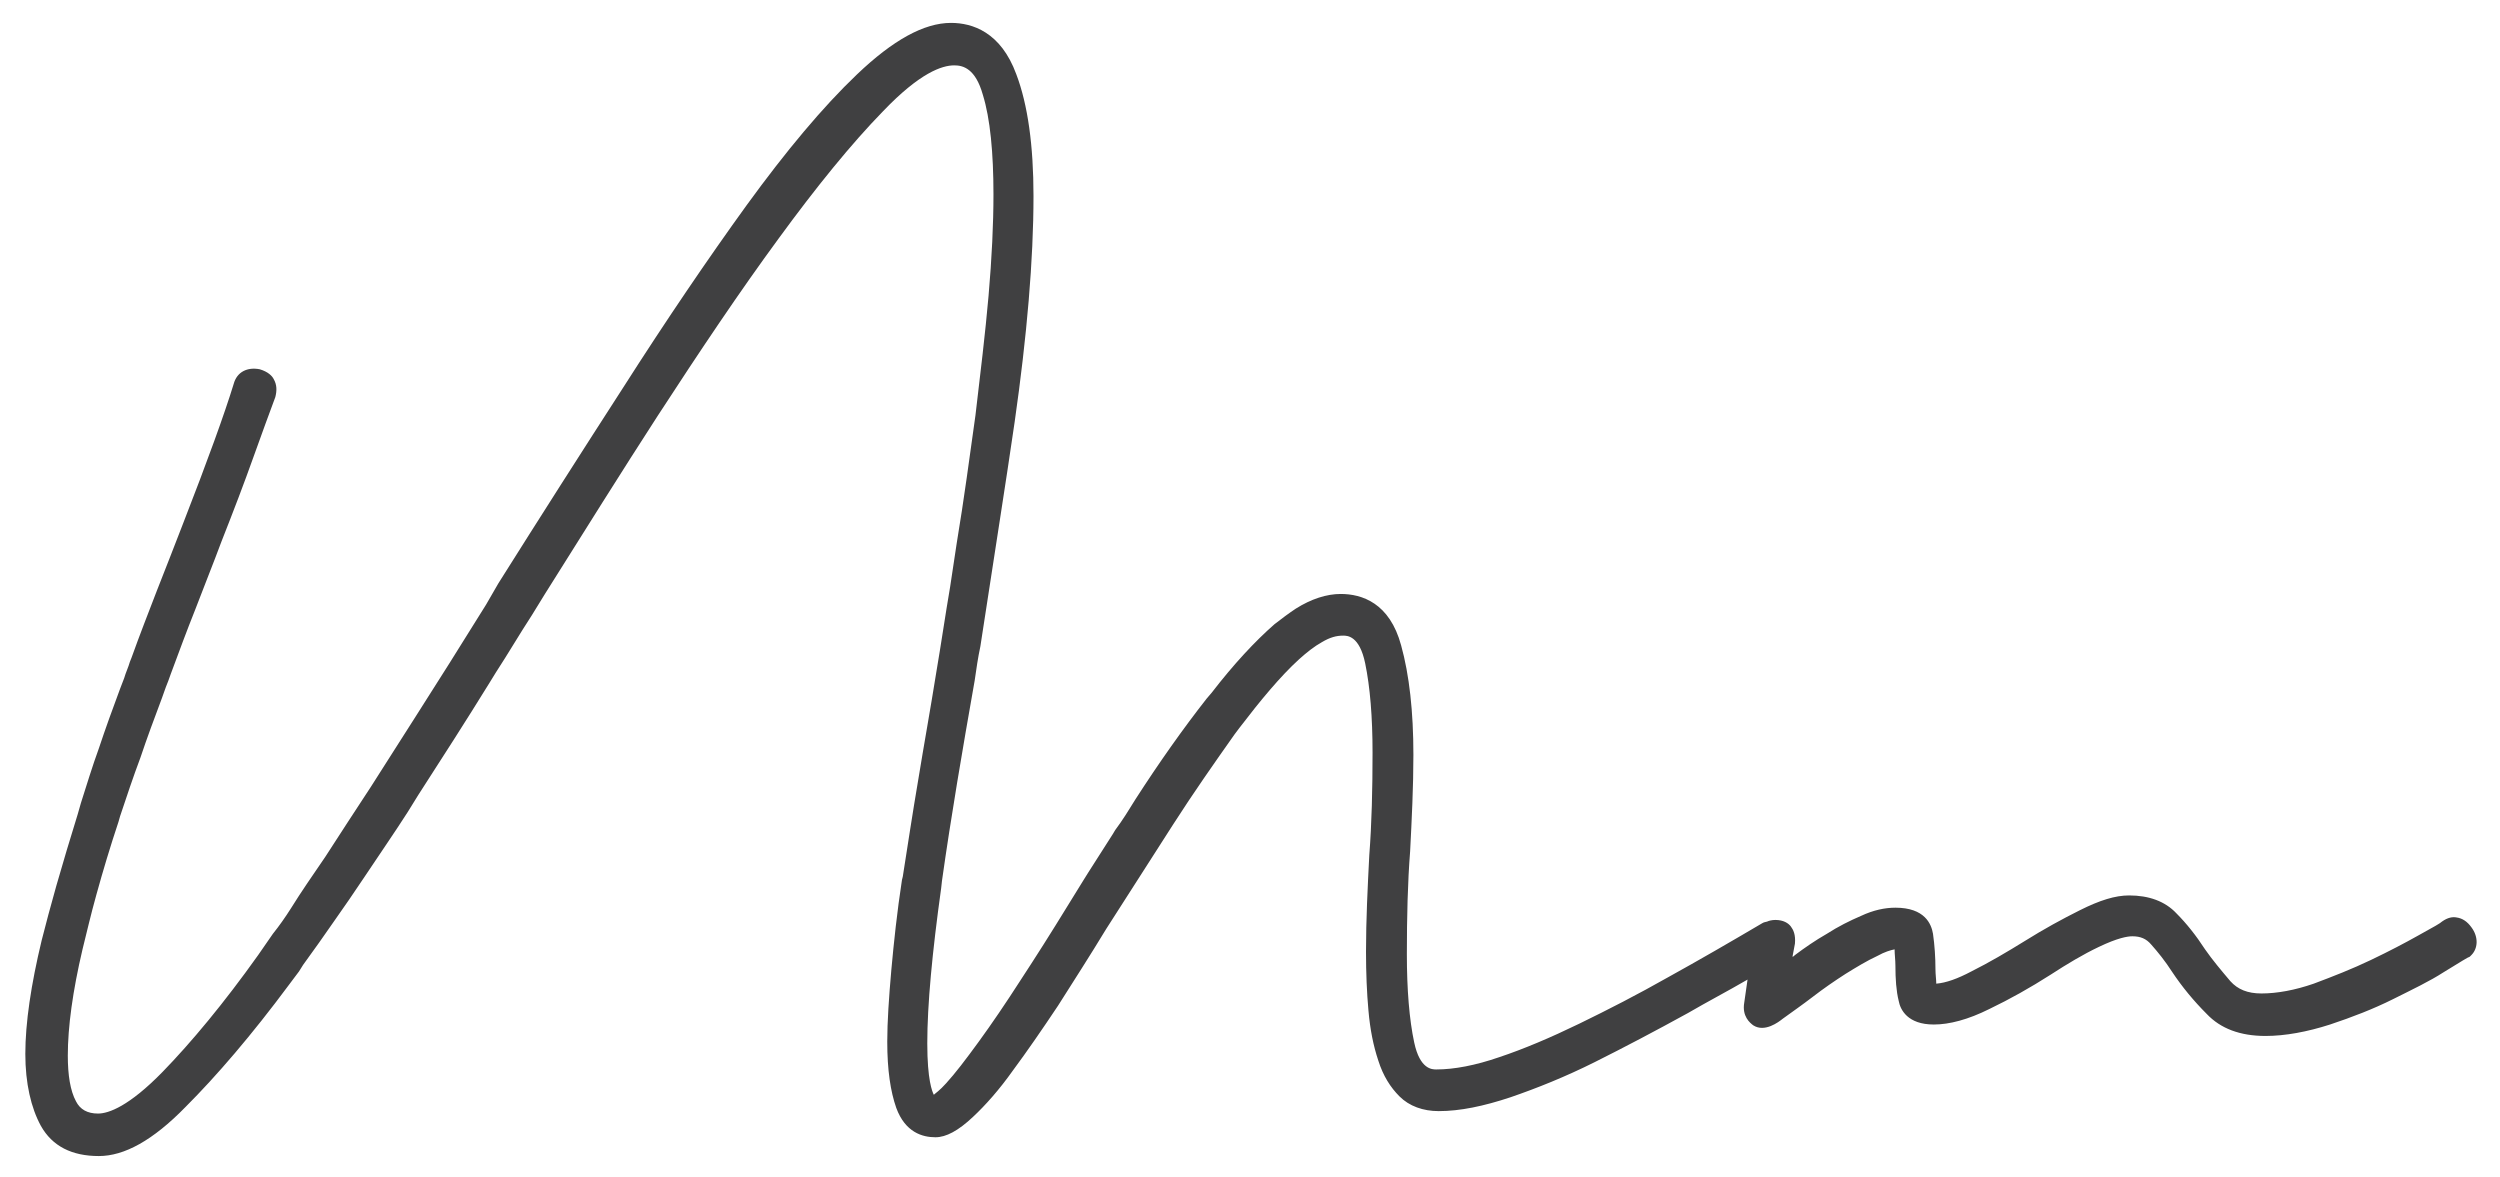
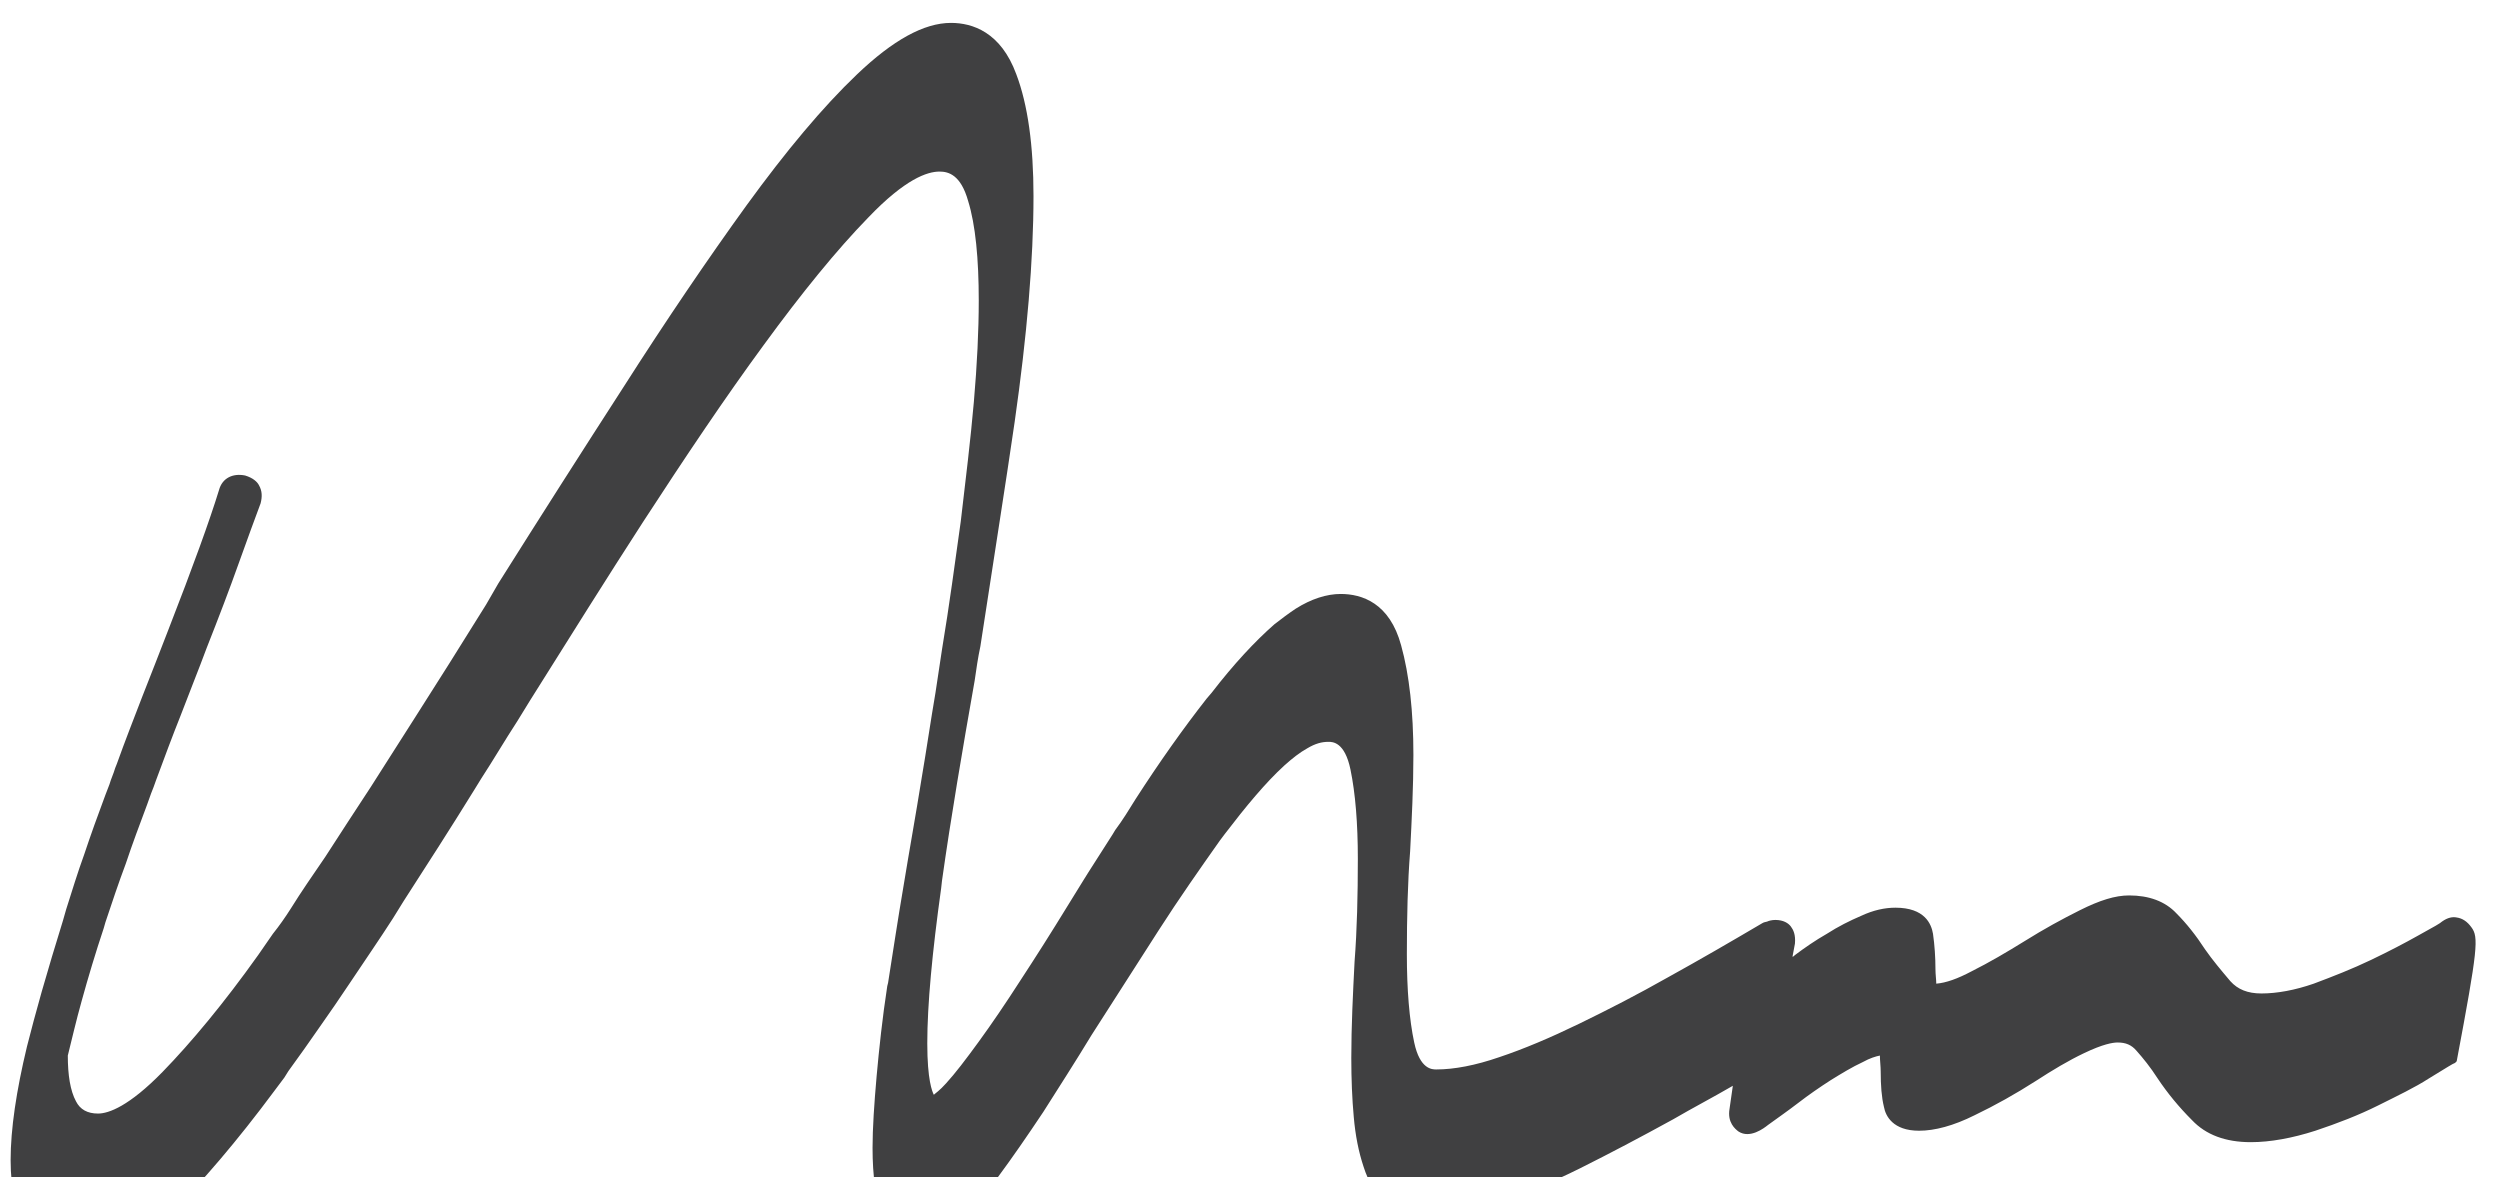
<svg xmlns="http://www.w3.org/2000/svg" version="1.1" id="Layer_1" x="0px" y="0px" viewBox="0 0 306 144.1" style="enable-background:new 0 0 306 144.1;" xml:space="preserve">
  <style type="text/css">
	.st0{fill:#404041;}
</style>
-   <path class="st0" d="M302.5,113.5L302.5,113.5c-0.5-0.7-1.1-1.1-1.8-1.2c-0.5-0.1-1.1,0-1.8,0.5c-0.2,0.2-0.9,0.6-2.9,1.7  c-1.6,0.9-3.5,1.9-5.8,3s-4.6,2-7,2.9c-2.3,0.8-4.5,1.2-6.4,1.2c-1.7,0-2.9-0.5-3.8-1.5c-1.1-1.3-2.2-2.6-3.1-3.9  c-1.1-1.7-2.3-3.2-3.5-4.4c-1.4-1.5-3.4-2.2-5.8-2.2c-1.7,0-3.6,0.6-6,1.8c-2.2,1.1-4.4,2.3-6.8,3.8c-2.1,1.3-4.3,2.6-6.5,3.7  c-1.7,0.9-3.1,1.4-4.3,1.5c0-0.5-0.1-1.1-0.1-1.8c0-1.4-0.1-2.9-0.3-4.3c-0.2-1.2-1-3.2-4.6-3.2c-1.3,0-2.7,0.3-4.2,1  c-1.4,0.6-2.8,1.3-4.2,2.2c-1.4,0.8-2.7,1.7-3.9,2.6c-0.1,0.1-0.2,0.2-0.3,0.2l0.3-1.6c0.1-1.1-0.2-1.7-0.5-2.1  c-0.3-0.4-0.9-0.8-1.9-0.8c-0.4,0-0.8,0.1-1,0.2c-0.1,0-0.3,0.1-0.4,0.1l-0.2,0.1c-3.9,2.3-7.7,4.5-11.5,6.6  c-3.7,2.1-7.4,4-10.9,5.7c-3.5,1.7-6.8,3.1-9.8,4.1c-2.9,1-5.5,1.5-7.7,1.5c-0.5,0-2,0-2.7-3.3c-0.6-2.8-0.9-6.5-0.9-10.8  c0-4.5,0.1-8.8,0.4-12.6c0.2-3.9,0.4-7.9,0.4-11.8c0-5.3-0.5-9.8-1.5-13.4c-1.4-5.2-4.8-6.3-7.4-6.3c-1.7,0-3.6,0.6-5.5,1.8  c-0.9,0.6-1.7,1.2-2.6,1.9c-2.4,2.1-5,4.9-7.7,8.4l-0.6,0.7c-2.9,3.7-5.8,7.8-8.7,12.3c-0.8,1.3-1.6,2.6-2.5,3.8l-0.3,0.5  c-1,1.6-2,3.1-3,4.7l-0.5,0.8c-0.7,1.1-1.4,2.3-2.1,3.4c-1.9,3.1-3.8,6.1-5.7,9c-1.8,2.8-3.5,5.3-5.1,7.5c-1.6,2.2-2.9,3.9-4,5.1  c-0.8,0.9-1.3,1.2-1.5,1.4c-0.2-0.4-0.8-1.8-0.8-6.3c0-4.7,0.6-11.1,1.7-19l0.1-0.9c1.1-7.8,2.5-16,4-24.5c0.2-1.4,0.4-2.8,0.7-4.2  l0.4-2.6c1.4-9.2,2.7-17.3,3.8-24.9c1.5-10.5,2.3-19.8,2.3-27.6c0-6.2-0.7-11.2-2.1-14.9c-1.9-5.2-5.4-6.3-8-6.3  c-3.3,0-7.1,2.1-11.5,6.3c-4.2,4-8.7,9.4-13.5,16c-4.7,6.5-9.8,14-15.1,22.3c-5.1,7.9-10.2,15.9-15.3,24L59.5,74  c-1.5,2.4-3,4.8-4.5,7.2c-2.8,4.4-5.5,8.7-8.2,12.9l-1.4,2.2c-1.9,2.9-3.8,5.8-5.6,8.6c-1.5,2.2-2.9,4.2-4.2,6.3  c-0.7,1.1-1.4,2.1-2.2,3.1c-0.6,0.9-1.2,1.7-1.8,2.6c-4.2,5.9-8.2,10.7-11.7,14.3c-4.1,4.2-6.6,5.1-7.9,5.1s-2.2-0.5-2.7-1.5  c-0.7-1.3-1-3.2-1-5.6c0-3.5,0.6-7.9,1.8-13c0.5-2,1-4.2,1.7-6.7c0.8-2.9,1.7-5.9,2.7-8.9l0.2-0.7c0.8-2.4,1.6-4.8,2.5-7.2  c0.8-2.4,1.7-4.8,2.6-7.2l0.5-1.4c0.2-0.5,0.4-1,0.6-1.6c1-2.7,2-5.4,3-7.9c1.1-2.9,2.2-5.6,3.2-8.3c1.5-3.8,2.8-7.2,3.9-10.3  c1.1-3.1,2-5.5,2.7-7.4c0.2-0.8,0.2-1.5-0.2-2.2c-0.2-0.4-0.7-0.9-1.7-1.2c-1.5-0.3-2.8,0.3-3.2,1.8c-1.1,3.6-3.2,9.4-6.2,17.1  c-1,2.6-2.1,5.4-3.2,8.2c-1,2.6-2.1,5.4-3.1,8.2l-0.2,0.5c-0.2,0.7-0.5,1.3-0.7,2l-0.5,1.3c-0.9,2.4-1.8,4.9-2.6,7.3  c-0.8,2.2-1.5,4.5-2.2,6.7l-0.4,1.4c-0.9,2.9-1.8,5.9-2.6,8.7c-0.7,2.5-1.3,4.7-1.8,6.7c-1.3,5.4-2,10.1-2,13.9  c0,3.6,0.7,6.6,1.9,8.8c1.4,2.5,3.8,3.7,7.1,3.7c3.1,0,6.6-1.9,10.6-6c3.8-3.8,8.1-8.8,12.7-15c0.4-0.5,0.8-1.1,1.2-1.6l0.5-0.8  c1.3-1.8,2.6-3.6,3.9-5.5c1.2-1.7,2.3-3.3,3.5-5.1c2-3,3.8-5.6,5.4-8.1l1.3-2.1c2.9-4.5,5.8-9,8.7-13.7l0.8-1.3  c1.5-2.3,2.9-4.7,4.4-7l1.6-2.6c4.9-7.8,9.4-15,13.8-21.8c5.2-8,10.1-15.3,14.8-21.7c4.6-6.3,8.9-11.6,12.8-15.6  c4.5-4.7,7.2-5.6,8.7-5.6c1.1,0,2.6,0.4,3.5,3.6c0.9,2.9,1.3,7.1,1.3,12.2c0,3.6-0.2,7.8-0.6,12.4c-0.4,4.6-1,9.5-1.6,14.6  c-0.7,5-1.4,10.3-2.3,15.7l-0.8,5.3c-0.6,3.5-1.1,7-1.7,10.5c-0.7,4.4-1.5,8.8-2.2,13.1c-0.7,4.1-1.3,8.1-1.9,11.9l-0.1,0.4  c-0.6,3.9-1,7.7-1.3,11c-0.3,3.4-0.5,6.4-0.5,8.8c0,3.5,0.4,6.1,1.1,8.1c1.1,3,3.2,3.6,4.8,3.6c1.3,0,2.8-0.8,4.6-2.5  c1.5-1.4,3.2-3.3,4.9-5.7c1.7-2.3,3.5-4.9,5.5-7.9c1.9-3,3.9-6.1,5.9-9.4l8.2-12.8c2.5-3.9,5.1-7.6,7.5-11l0.6-0.8  c2.6-3.4,5-6.3,7.3-8.4c1-0.9,1.9-1.6,2.8-2.1c1-0.6,1.8-0.8,2.6-0.8c0.5,0,2,0,2.7,3.4c0.6,2.9,0.9,6.6,0.9,10.9  c0,4.5-0.1,8.7-0.4,12.6c-0.2,3.9-0.4,7.9-0.4,11.8c0,2.6,0.1,5,0.3,7.2c0.2,2.3,0.6,4.3,1.2,6.1c0.6,1.9,1.5,3.3,2.6,4.4  c1.2,1.2,2.9,1.8,4.8,1.8c2.6,0,5.5-0.6,8.8-1.7c3.2-1.1,6.7-2.5,10.3-4.3c3.6-1.8,7.4-3.8,11.4-6c2.4-1.4,4.9-2.7,7.3-4.1l-0.4,2.8  c-0.3,1.7,0.7,2.5,1.1,2.8c1.4,0.9,3.1-0.4,3.6-0.8c1.1-0.8,2.4-1.7,3.7-2.7c1.3-1,2.6-1.9,4-2.8c1.3-0.8,2.6-1.6,3.9-2.2  c0.9-0.5,1.6-0.7,2.1-0.8c0,0.6,0.1,1.3,0.1,2c0,1.6,0.1,3.1,0.4,4.3c0.2,1.1,1.1,2.9,4.3,2.9c1.9,0,4.2-0.6,6.8-1.9  c2.5-1.2,5-2.6,7.5-4.2c2-1.3,4-2.5,5.9-3.4c2.3-1.1,3.5-1.3,4.1-1.3c1,0,1.7,0.3,2.3,1c0.8,0.9,1.7,2,2.6,3.4  c1.2,1.8,2.6,3.5,4.2,5.1c1.7,1.8,4.1,2.7,7.2,2.7c2.4,0,5.1-0.5,7.9-1.4c2.7-0.9,5.3-1.9,7.7-3.1c2.4-1.2,4.5-2.2,6.2-3.3  c2.3-1.4,2.9-1.8,3.2-1.9l0.2-0.2C303.3,116.1,303.4,114.7,302.5,113.5z" />
+   <path class="st0" d="M302.5,113.5L302.5,113.5c-0.5-0.7-1.1-1.1-1.8-1.2c-0.5-0.1-1.1,0-1.8,0.5c-0.2,0.2-0.9,0.6-2.9,1.7  c-1.6,0.9-3.5,1.9-5.8,3s-4.6,2-7,2.9c-2.3,0.8-4.5,1.2-6.4,1.2c-1.7,0-2.9-0.5-3.8-1.5c-1.1-1.3-2.2-2.6-3.1-3.9  c-1.1-1.7-2.3-3.2-3.5-4.4c-1.4-1.5-3.4-2.2-5.8-2.2c-1.7,0-3.6,0.6-6,1.8c-2.2,1.1-4.4,2.3-6.8,3.8c-2.1,1.3-4.3,2.6-6.5,3.7  c-1.7,0.9-3.1,1.4-4.3,1.5c0-0.5-0.1-1.1-0.1-1.8c0-1.4-0.1-2.9-0.3-4.3c-0.2-1.2-1-3.2-4.6-3.2c-1.3,0-2.7,0.3-4.2,1  c-1.4,0.6-2.8,1.3-4.2,2.2c-1.4,0.8-2.7,1.7-3.9,2.6c-0.1,0.1-0.2,0.2-0.3,0.2l0.3-1.6c0.1-1.1-0.2-1.7-0.5-2.1  c-0.3-0.4-0.9-0.8-1.9-0.8c-0.4,0-0.8,0.1-1,0.2c-0.1,0-0.3,0.1-0.4,0.1l-0.2,0.1c-3.9,2.3-7.7,4.5-11.5,6.6  c-3.7,2.1-7.4,4-10.9,5.7c-3.5,1.7-6.8,3.1-9.8,4.1c-2.9,1-5.5,1.5-7.7,1.5c-0.5,0-2,0-2.7-3.3c-0.6-2.8-0.9-6.5-0.9-10.8  c0-4.5,0.1-8.8,0.4-12.6c0.2-3.9,0.4-7.9,0.4-11.8c0-5.3-0.5-9.8-1.5-13.4c-1.4-5.2-4.8-6.3-7.4-6.3c-1.7,0-3.6,0.6-5.5,1.8  c-0.9,0.6-1.7,1.2-2.6,1.9c-2.4,2.1-5,4.9-7.7,8.4l-0.6,0.7c-2.9,3.7-5.8,7.8-8.7,12.3c-0.8,1.3-1.6,2.6-2.5,3.8l-0.3,0.5  c-1,1.6-2,3.1-3,4.7l-0.5,0.8c-0.7,1.1-1.4,2.3-2.1,3.4c-1.9,3.1-3.8,6.1-5.7,9c-1.8,2.8-3.5,5.3-5.1,7.5c-1.6,2.2-2.9,3.9-4,5.1  c-0.8,0.9-1.3,1.2-1.5,1.4c-0.2-0.4-0.8-1.8-0.8-6.3c0-4.7,0.6-11.1,1.7-19l0.1-0.9c1.1-7.8,2.5-16,4-24.5c0.2-1.4,0.4-2.8,0.7-4.2  l0.4-2.6c1.4-9.2,2.7-17.3,3.8-24.9c1.5-10.5,2.3-19.8,2.3-27.6c0-6.2-0.7-11.2-2.1-14.9c-1.9-5.2-5.4-6.3-8-6.3  c-3.3,0-7.1,2.1-11.5,6.3c-4.2,4-8.7,9.4-13.5,16c-4.7,6.5-9.8,14-15.1,22.3c-5.1,7.9-10.2,15.9-15.3,24L59.5,74  c-1.5,2.4-3,4.8-4.5,7.2c-2.8,4.4-5.5,8.7-8.2,12.9l-1.4,2.2c-1.9,2.9-3.8,5.8-5.6,8.6c-1.5,2.2-2.9,4.2-4.2,6.3  c-0.7,1.1-1.4,2.1-2.2,3.1c-0.6,0.9-1.2,1.7-1.8,2.6c-4.2,5.9-8.2,10.7-11.7,14.3c-4.1,4.2-6.6,5.1-7.9,5.1s-2.2-0.5-2.7-1.5  c-0.7-1.3-1-3.2-1-5.6c0.5-2,1-4.2,1.7-6.7c0.8-2.9,1.7-5.9,2.7-8.9l0.2-0.7c0.8-2.4,1.6-4.8,2.5-7.2  c0.8-2.4,1.7-4.8,2.6-7.2l0.5-1.4c0.2-0.5,0.4-1,0.6-1.6c1-2.7,2-5.4,3-7.9c1.1-2.9,2.2-5.6,3.2-8.3c1.5-3.8,2.8-7.2,3.9-10.3  c1.1-3.1,2-5.5,2.7-7.4c0.2-0.8,0.2-1.5-0.2-2.2c-0.2-0.4-0.7-0.9-1.7-1.2c-1.5-0.3-2.8,0.3-3.2,1.8c-1.1,3.6-3.2,9.4-6.2,17.1  c-1,2.6-2.1,5.4-3.2,8.2c-1,2.6-2.1,5.4-3.1,8.2l-0.2,0.5c-0.2,0.7-0.5,1.3-0.7,2l-0.5,1.3c-0.9,2.4-1.8,4.9-2.6,7.3  c-0.8,2.2-1.5,4.5-2.2,6.7l-0.4,1.4c-0.9,2.9-1.8,5.9-2.6,8.7c-0.7,2.5-1.3,4.7-1.8,6.7c-1.3,5.4-2,10.1-2,13.9  c0,3.6,0.7,6.6,1.9,8.8c1.4,2.5,3.8,3.7,7.1,3.7c3.1,0,6.6-1.9,10.6-6c3.8-3.8,8.1-8.8,12.7-15c0.4-0.5,0.8-1.1,1.2-1.6l0.5-0.8  c1.3-1.8,2.6-3.6,3.9-5.5c1.2-1.7,2.3-3.3,3.5-5.1c2-3,3.8-5.6,5.4-8.1l1.3-2.1c2.9-4.5,5.8-9,8.7-13.7l0.8-1.3  c1.5-2.3,2.9-4.7,4.4-7l1.6-2.6c4.9-7.8,9.4-15,13.8-21.8c5.2-8,10.1-15.3,14.8-21.7c4.6-6.3,8.9-11.6,12.8-15.6  c4.5-4.7,7.2-5.6,8.7-5.6c1.1,0,2.6,0.4,3.5,3.6c0.9,2.9,1.3,7.1,1.3,12.2c0,3.6-0.2,7.8-0.6,12.4c-0.4,4.6-1,9.5-1.6,14.6  c-0.7,5-1.4,10.3-2.3,15.7l-0.8,5.3c-0.6,3.5-1.1,7-1.7,10.5c-0.7,4.4-1.5,8.8-2.2,13.1c-0.7,4.1-1.3,8.1-1.9,11.9l-0.1,0.4  c-0.6,3.9-1,7.7-1.3,11c-0.3,3.4-0.5,6.4-0.5,8.8c0,3.5,0.4,6.1,1.1,8.1c1.1,3,3.2,3.6,4.8,3.6c1.3,0,2.8-0.8,4.6-2.5  c1.5-1.4,3.2-3.3,4.9-5.7c1.7-2.3,3.5-4.9,5.5-7.9c1.9-3,3.9-6.1,5.9-9.4l8.2-12.8c2.5-3.9,5.1-7.6,7.5-11l0.6-0.8  c2.6-3.4,5-6.3,7.3-8.4c1-0.9,1.9-1.6,2.8-2.1c1-0.6,1.8-0.8,2.6-0.8c0.5,0,2,0,2.7,3.4c0.6,2.9,0.9,6.6,0.9,10.9  c0,4.5-0.1,8.7-0.4,12.6c-0.2,3.9-0.4,7.9-0.4,11.8c0,2.6,0.1,5,0.3,7.2c0.2,2.3,0.6,4.3,1.2,6.1c0.6,1.9,1.5,3.3,2.6,4.4  c1.2,1.2,2.9,1.8,4.8,1.8c2.6,0,5.5-0.6,8.8-1.7c3.2-1.1,6.7-2.5,10.3-4.3c3.6-1.8,7.4-3.8,11.4-6c2.4-1.4,4.9-2.7,7.3-4.1l-0.4,2.8  c-0.3,1.7,0.7,2.5,1.1,2.8c1.4,0.9,3.1-0.4,3.6-0.8c1.1-0.8,2.4-1.7,3.7-2.7c1.3-1,2.6-1.9,4-2.8c1.3-0.8,2.6-1.6,3.9-2.2  c0.9-0.5,1.6-0.7,2.1-0.8c0,0.6,0.1,1.3,0.1,2c0,1.6,0.1,3.1,0.4,4.3c0.2,1.1,1.1,2.9,4.3,2.9c1.9,0,4.2-0.6,6.8-1.9  c2.5-1.2,5-2.6,7.5-4.2c2-1.3,4-2.5,5.9-3.4c2.3-1.1,3.5-1.3,4.1-1.3c1,0,1.7,0.3,2.3,1c0.8,0.9,1.7,2,2.6,3.4  c1.2,1.8,2.6,3.5,4.2,5.1c1.7,1.8,4.1,2.7,7.2,2.7c2.4,0,5.1-0.5,7.9-1.4c2.7-0.9,5.3-1.9,7.7-3.1c2.4-1.2,4.5-2.2,6.2-3.3  c2.3-1.4,2.9-1.8,3.2-1.9l0.2-0.2C303.3,116.1,303.4,114.7,302.5,113.5z" />
</svg>